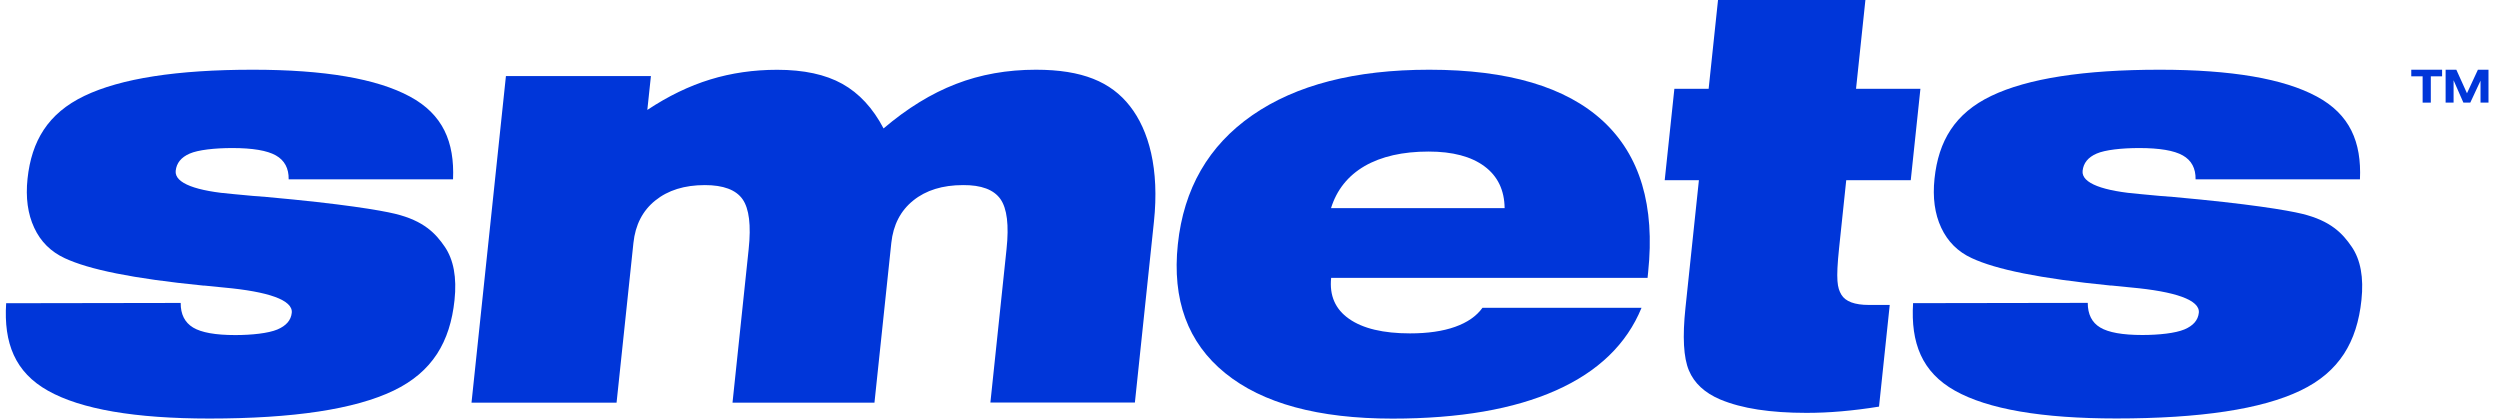
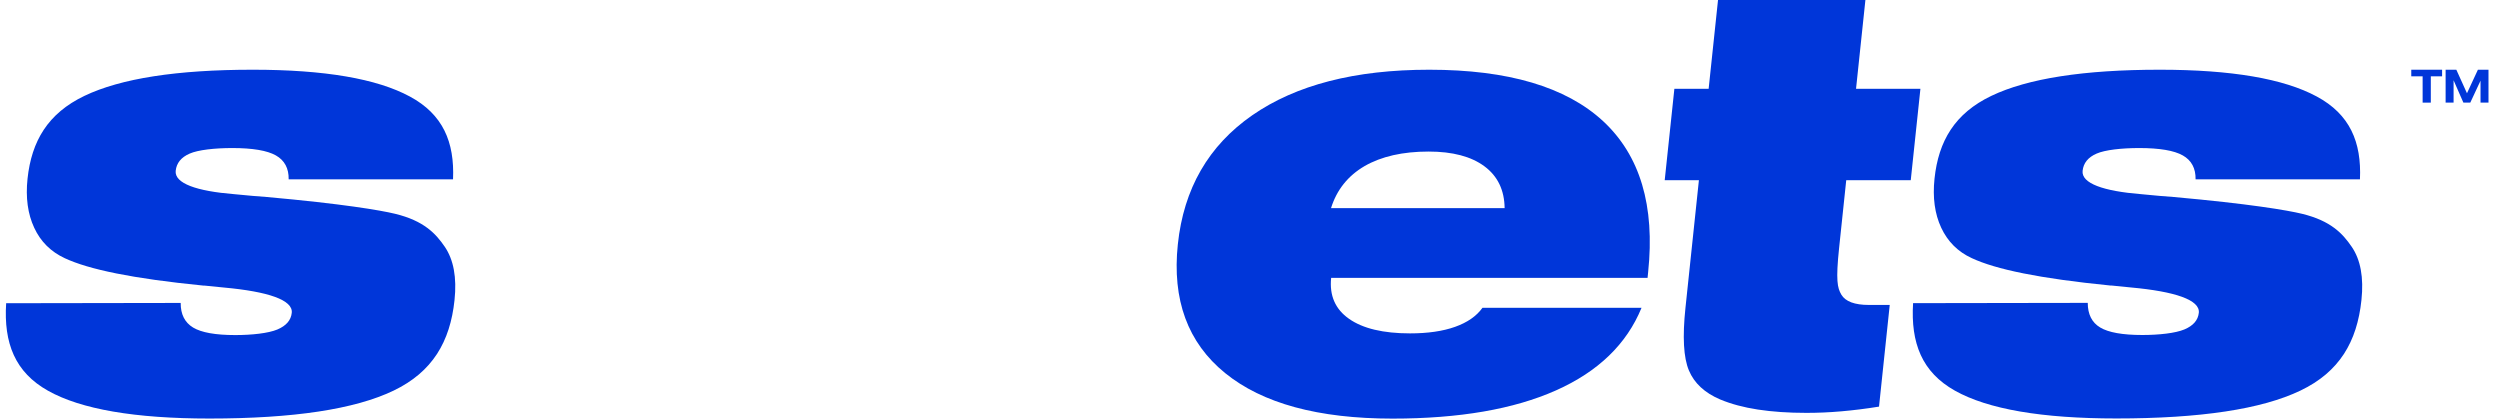
<svg xmlns="http://www.w3.org/2000/svg" width="215" height="36" viewBox="0 0 215 36" fill="none">
  <path d="M141.599 21.076V21.058L141.593 20.984L141.599 21.076Z" fill="#0036D9" />
  <path d="M4.132 33.605C6.97 35.196 11.597 35.994 18.014 35.994C25.237 35.994 30.513 35.196 33.849 33.593C37.184 31.991 38.713 29.397 39.089 25.805C39.295 23.864 39.01 22.334 38.246 21.215C37.481 20.097 36.469 18.99 33.976 18.386C32.696 18.077 29.452 17.527 22.92 16.94C22.368 16.892 21.962 16.856 21.701 16.844C21.343 16.813 20.828 16.765 20.142 16.698C16.898 16.439 15 15.767 15.109 14.691C15.182 14.02 15.576 13.53 16.31 13.21C17.037 12.889 18.481 12.732 19.973 12.732C21.725 12.732 22.975 12.943 23.727 13.367C24.473 13.79 24.843 14.479 24.825 15.423H38.961C39.101 12.206 38.088 9.829 35.244 8.299C32.399 6.764 27.899 5.996 21.744 5.996C15.224 5.996 10.397 6.745 7.261 8.245C4.12 9.751 2.713 12.127 2.367 15.374C2.197 16.989 2.385 18.398 2.943 19.589C3.495 20.78 4.374 21.651 5.575 22.207C7.637 23.169 11.379 23.955 17.474 24.559H17.571C17.959 24.59 18.529 24.65 19.269 24.729C23.047 25.073 25.213 25.799 25.091 26.906C25.025 27.541 24.612 28.018 23.848 28.339C23.084 28.659 21.659 28.816 20.233 28.816C18.529 28.816 17.322 28.599 16.607 28.169C15.891 27.734 15.533 27.033 15.539 26.053L0.529 26.077C0.311 29.506 1.293 32.015 4.132 33.605Z" fill="#0036D9" />
-   <path d="M86.035 17.116C86.606 17.926 86.781 19.359 86.563 21.415L85.174 34.615H97.601L99.238 19.069C99.718 14.528 98.808 11.214 97.176 9.128C95.545 7.036 93.071 5.996 89.092 5.996C86.618 5.996 84.325 6.401 82.209 7.223C80.092 8.039 78.018 9.315 75.986 11.045C75.07 9.297 73.888 8.021 72.439 7.211C70.983 6.401 69.121 6.002 66.841 6.002C64.809 6.002 62.893 6.28 61.079 6.836C59.266 7.392 57.465 8.263 55.67 9.454L55.979 6.54H43.51L40.55 34.627H53.025L54.475 20.889C54.639 19.341 55.263 18.119 56.355 17.243C57.447 16.36 58.866 15.918 60.618 15.918C62.207 15.918 63.287 16.324 63.857 17.128C64.427 17.938 64.603 19.371 64.385 21.427L62.996 34.627H75.204L76.653 20.889C76.817 19.341 77.448 18.119 78.54 17.243C79.631 16.36 81.062 15.918 82.827 15.918C84.392 15.906 85.465 16.311 86.035 17.116Z" fill="#0036D9" />
  <path d="M159.619 7.637L160.425 0H147.75L146.943 7.637H143.996L143.165 15.498H146.106L144.948 26.491C144.687 28.971 144.784 30.76 145.245 31.855C145.7 32.949 146.598 33.784 147.932 34.352C148.872 34.745 149.957 35.035 151.183 35.223C152.408 35.41 153.796 35.507 155.355 35.507C156.319 35.507 157.326 35.465 158.363 35.374C159.4 35.283 160.48 35.15 161.596 34.969L162.517 26.225H160.722C159.497 26.225 158.709 25.929 158.357 25.342C158.011 24.756 157.872 24.103 158.163 21.327L158.776 15.498H164.325L165.156 7.637H159.619Z" fill="#0036D9" />
  <path d="M203.084 25.805C203.29 23.864 203.011 22.334 202.241 21.215C201.477 20.097 200.464 18.99 197.971 18.386C196.692 18.077 193.447 17.527 186.915 16.94C186.363 16.892 185.957 16.856 185.696 16.844C185.339 16.813 184.823 16.765 184.138 16.698C180.887 16.439 178.989 15.767 179.104 14.691C179.177 14.02 179.571 13.53 180.305 13.21C181.033 12.889 182.476 12.732 183.968 12.732C185.721 12.732 186.97 12.943 187.722 13.367C188.468 13.79 188.838 14.479 188.82 15.423H202.956C203.102 12.206 202.083 9.829 199.239 8.299C196.394 6.764 191.895 5.996 185.739 5.996C179.219 5.996 174.392 6.745 171.256 8.245C168.121 9.745 166.708 12.121 166.368 15.368C166.198 16.983 166.386 18.392 166.944 19.583C167.502 20.774 168.376 21.651 169.576 22.201C171.638 23.163 175.38 23.949 181.475 24.553H181.572C181.961 24.584 182.531 24.644 183.271 24.723C187.049 25.067 189.214 25.793 189.099 26.9C189.032 27.535 188.62 28.012 187.855 28.333C187.091 28.653 185.666 28.81 184.241 28.81C182.537 28.81 181.33 28.593 180.614 28.163C179.899 27.734 179.547 27.027 179.547 26.047L164.525 26.071C164.312 29.5 165.289 32.009 168.127 33.599C170.965 35.19 175.593 35.988 182.009 35.988C189.232 35.988 194.508 35.19 197.844 33.587C201.18 31.991 202.708 29.397 203.084 25.805Z" fill="#0036D9" />
  <path d="M114.467 17.902H129.398C129.38 16.354 128.804 15.15 127.664 14.304C126.523 13.457 124.922 13.034 122.86 13.034C120.635 13.034 118.803 13.451 117.36 14.28C115.928 15.114 114.958 16.324 114.467 17.902ZM141.17 26.476C139.89 29.596 137.44 31.961 133.813 33.575C130.186 35.19 125.505 36 119.755 36C113.369 36 108.572 34.694 105.358 32.082C102.143 29.47 100.791 25.781 101.294 21.01C101.798 16.227 103.932 12.526 107.693 9.914C111.459 7.302 116.529 5.996 122.915 5.996C129.695 5.996 134.674 7.471 137.864 10.416C141.048 13.367 142.34 17.696 141.74 23.404L141.691 23.894H114.479C114.321 25.412 114.831 26.591 116.019 27.42C117.208 28.254 118.961 28.671 121.265 28.671C122.788 28.671 124.079 28.484 125.135 28.109C126.19 27.734 126.978 27.19 127.494 26.47H141.17V26.476Z" fill="#0036D9" />
  <path d="M209.05 8.826V6.564H210.02V5.996H207.37V6.564H208.346V8.826H209.05Z" fill="#0036D9" />
  <path d="M214.01 8.826V5.996H213.1L212.16 8.021L211.245 5.996H210.323V8.826H211.008V6.903L211.851 8.826H212.445L213.325 6.939V8.826H214.01Z" fill="#0036D9" />
</svg>